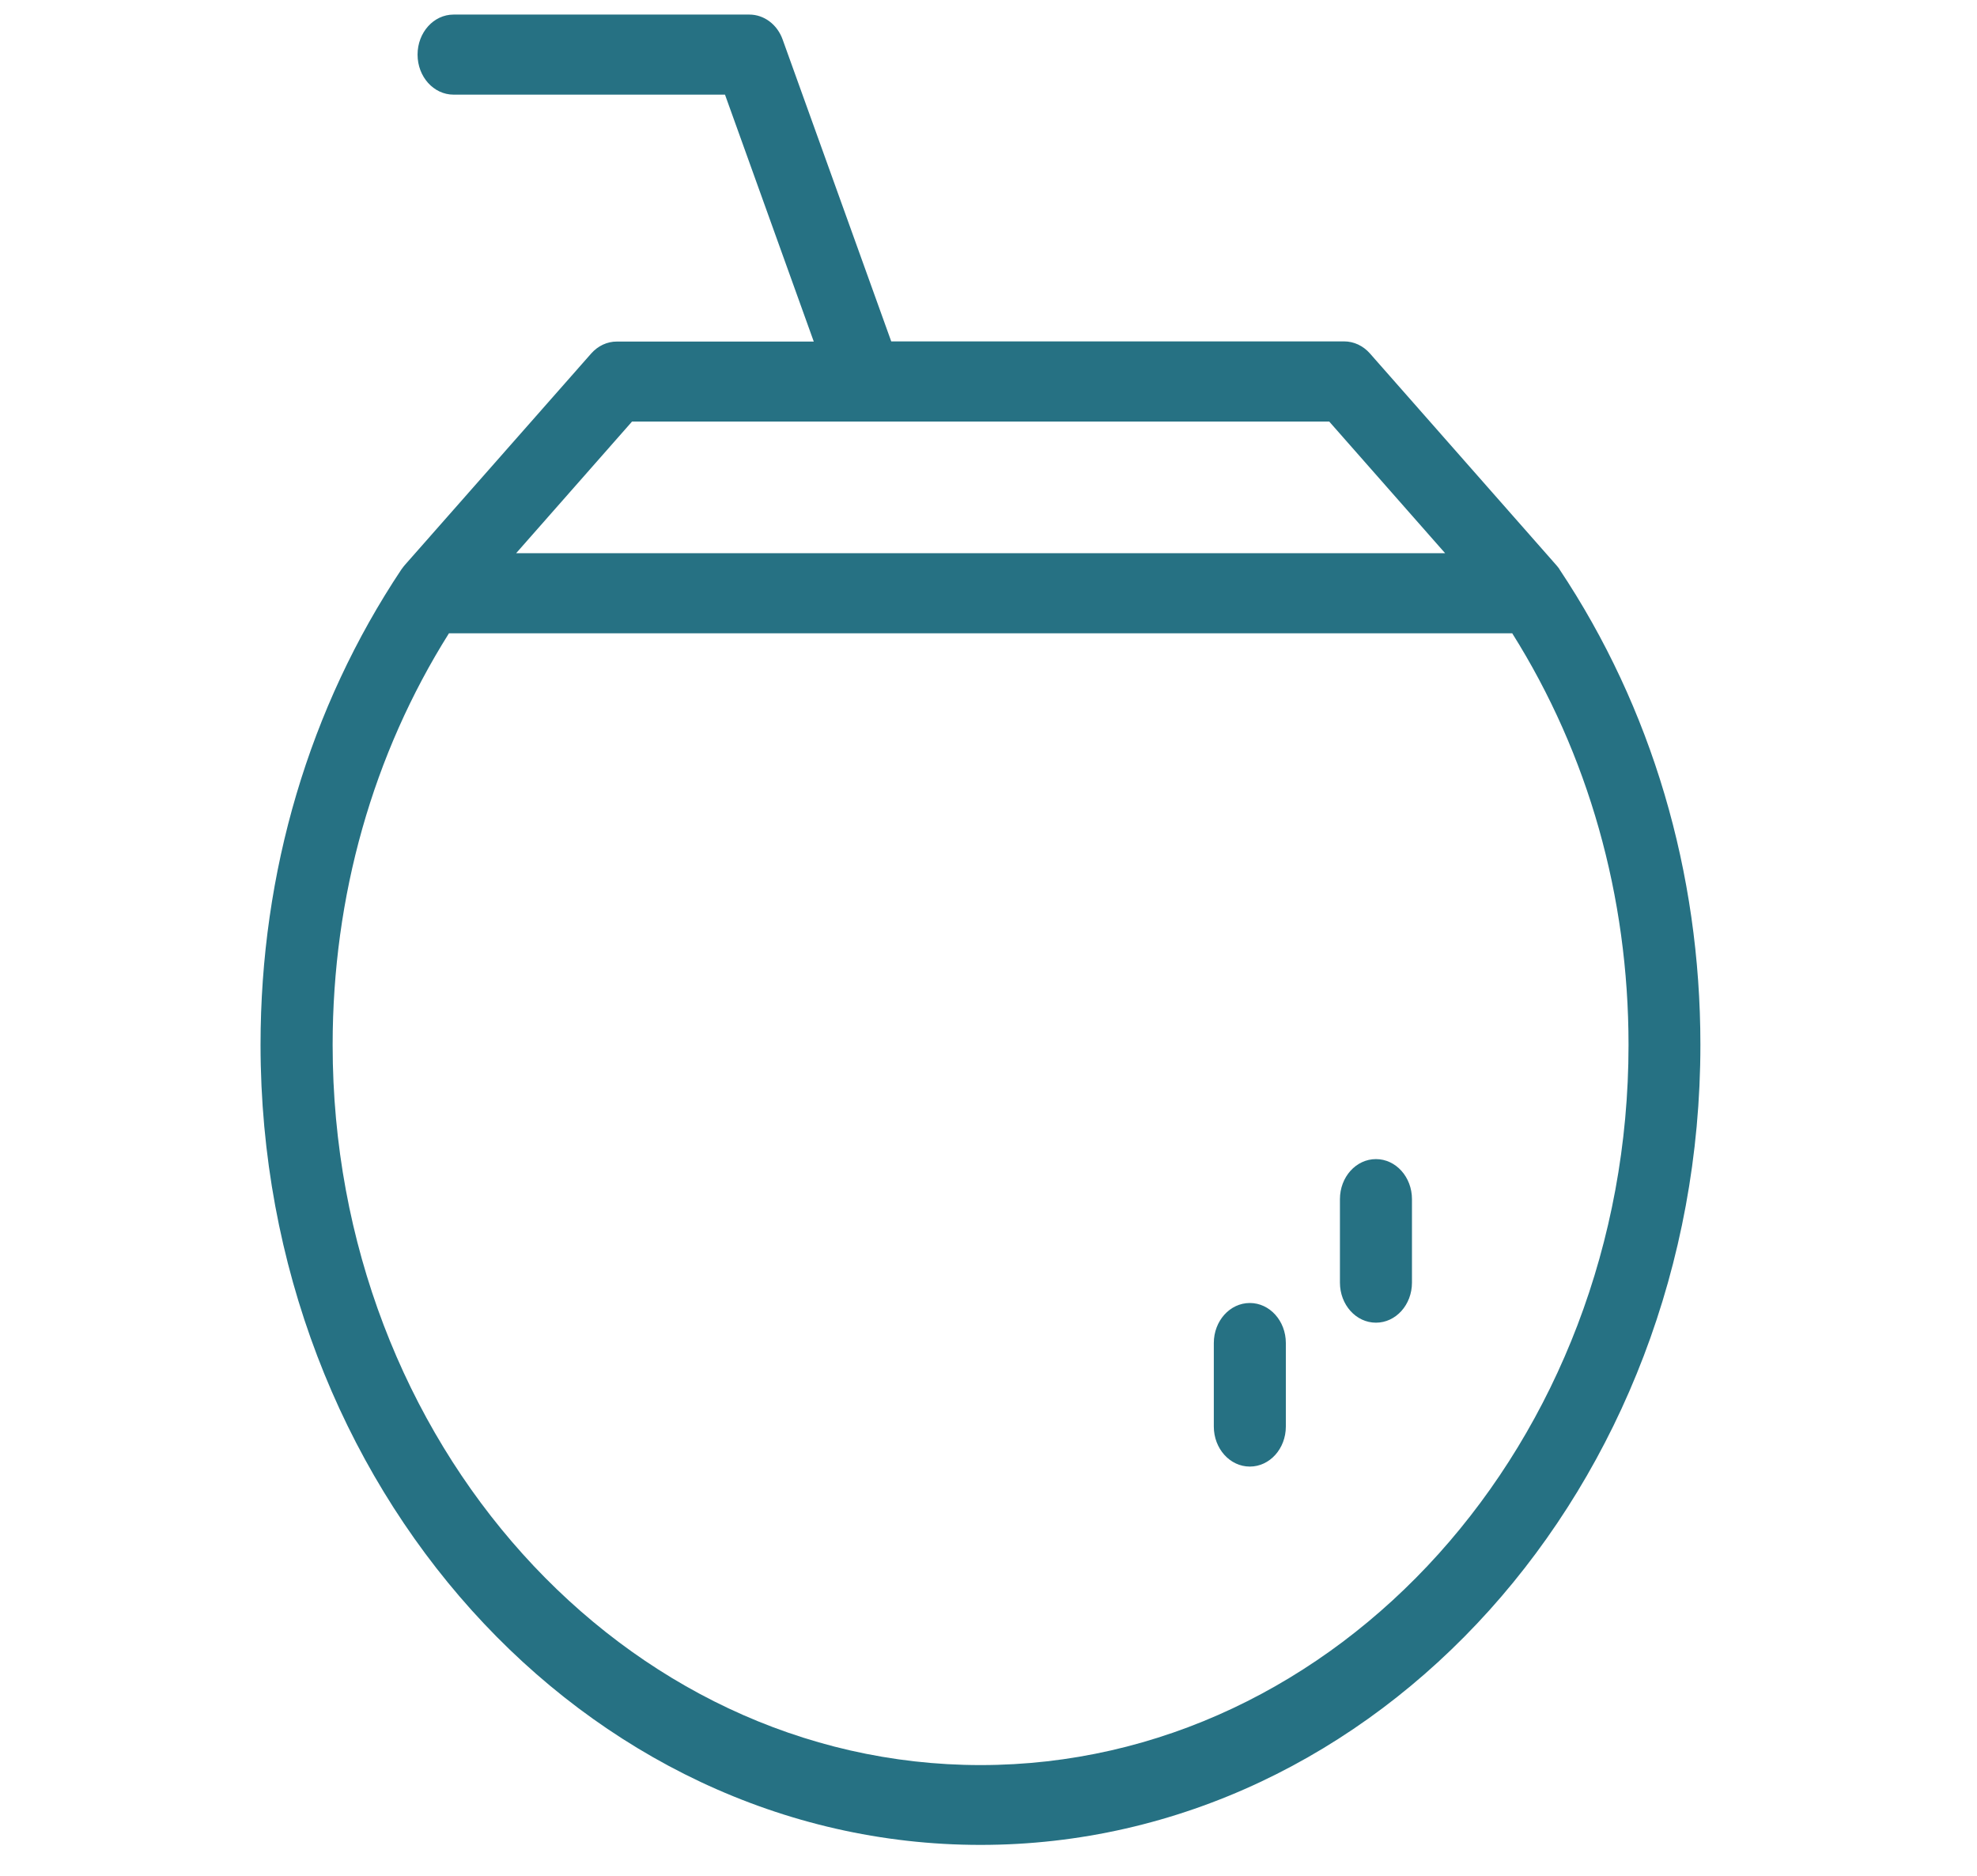
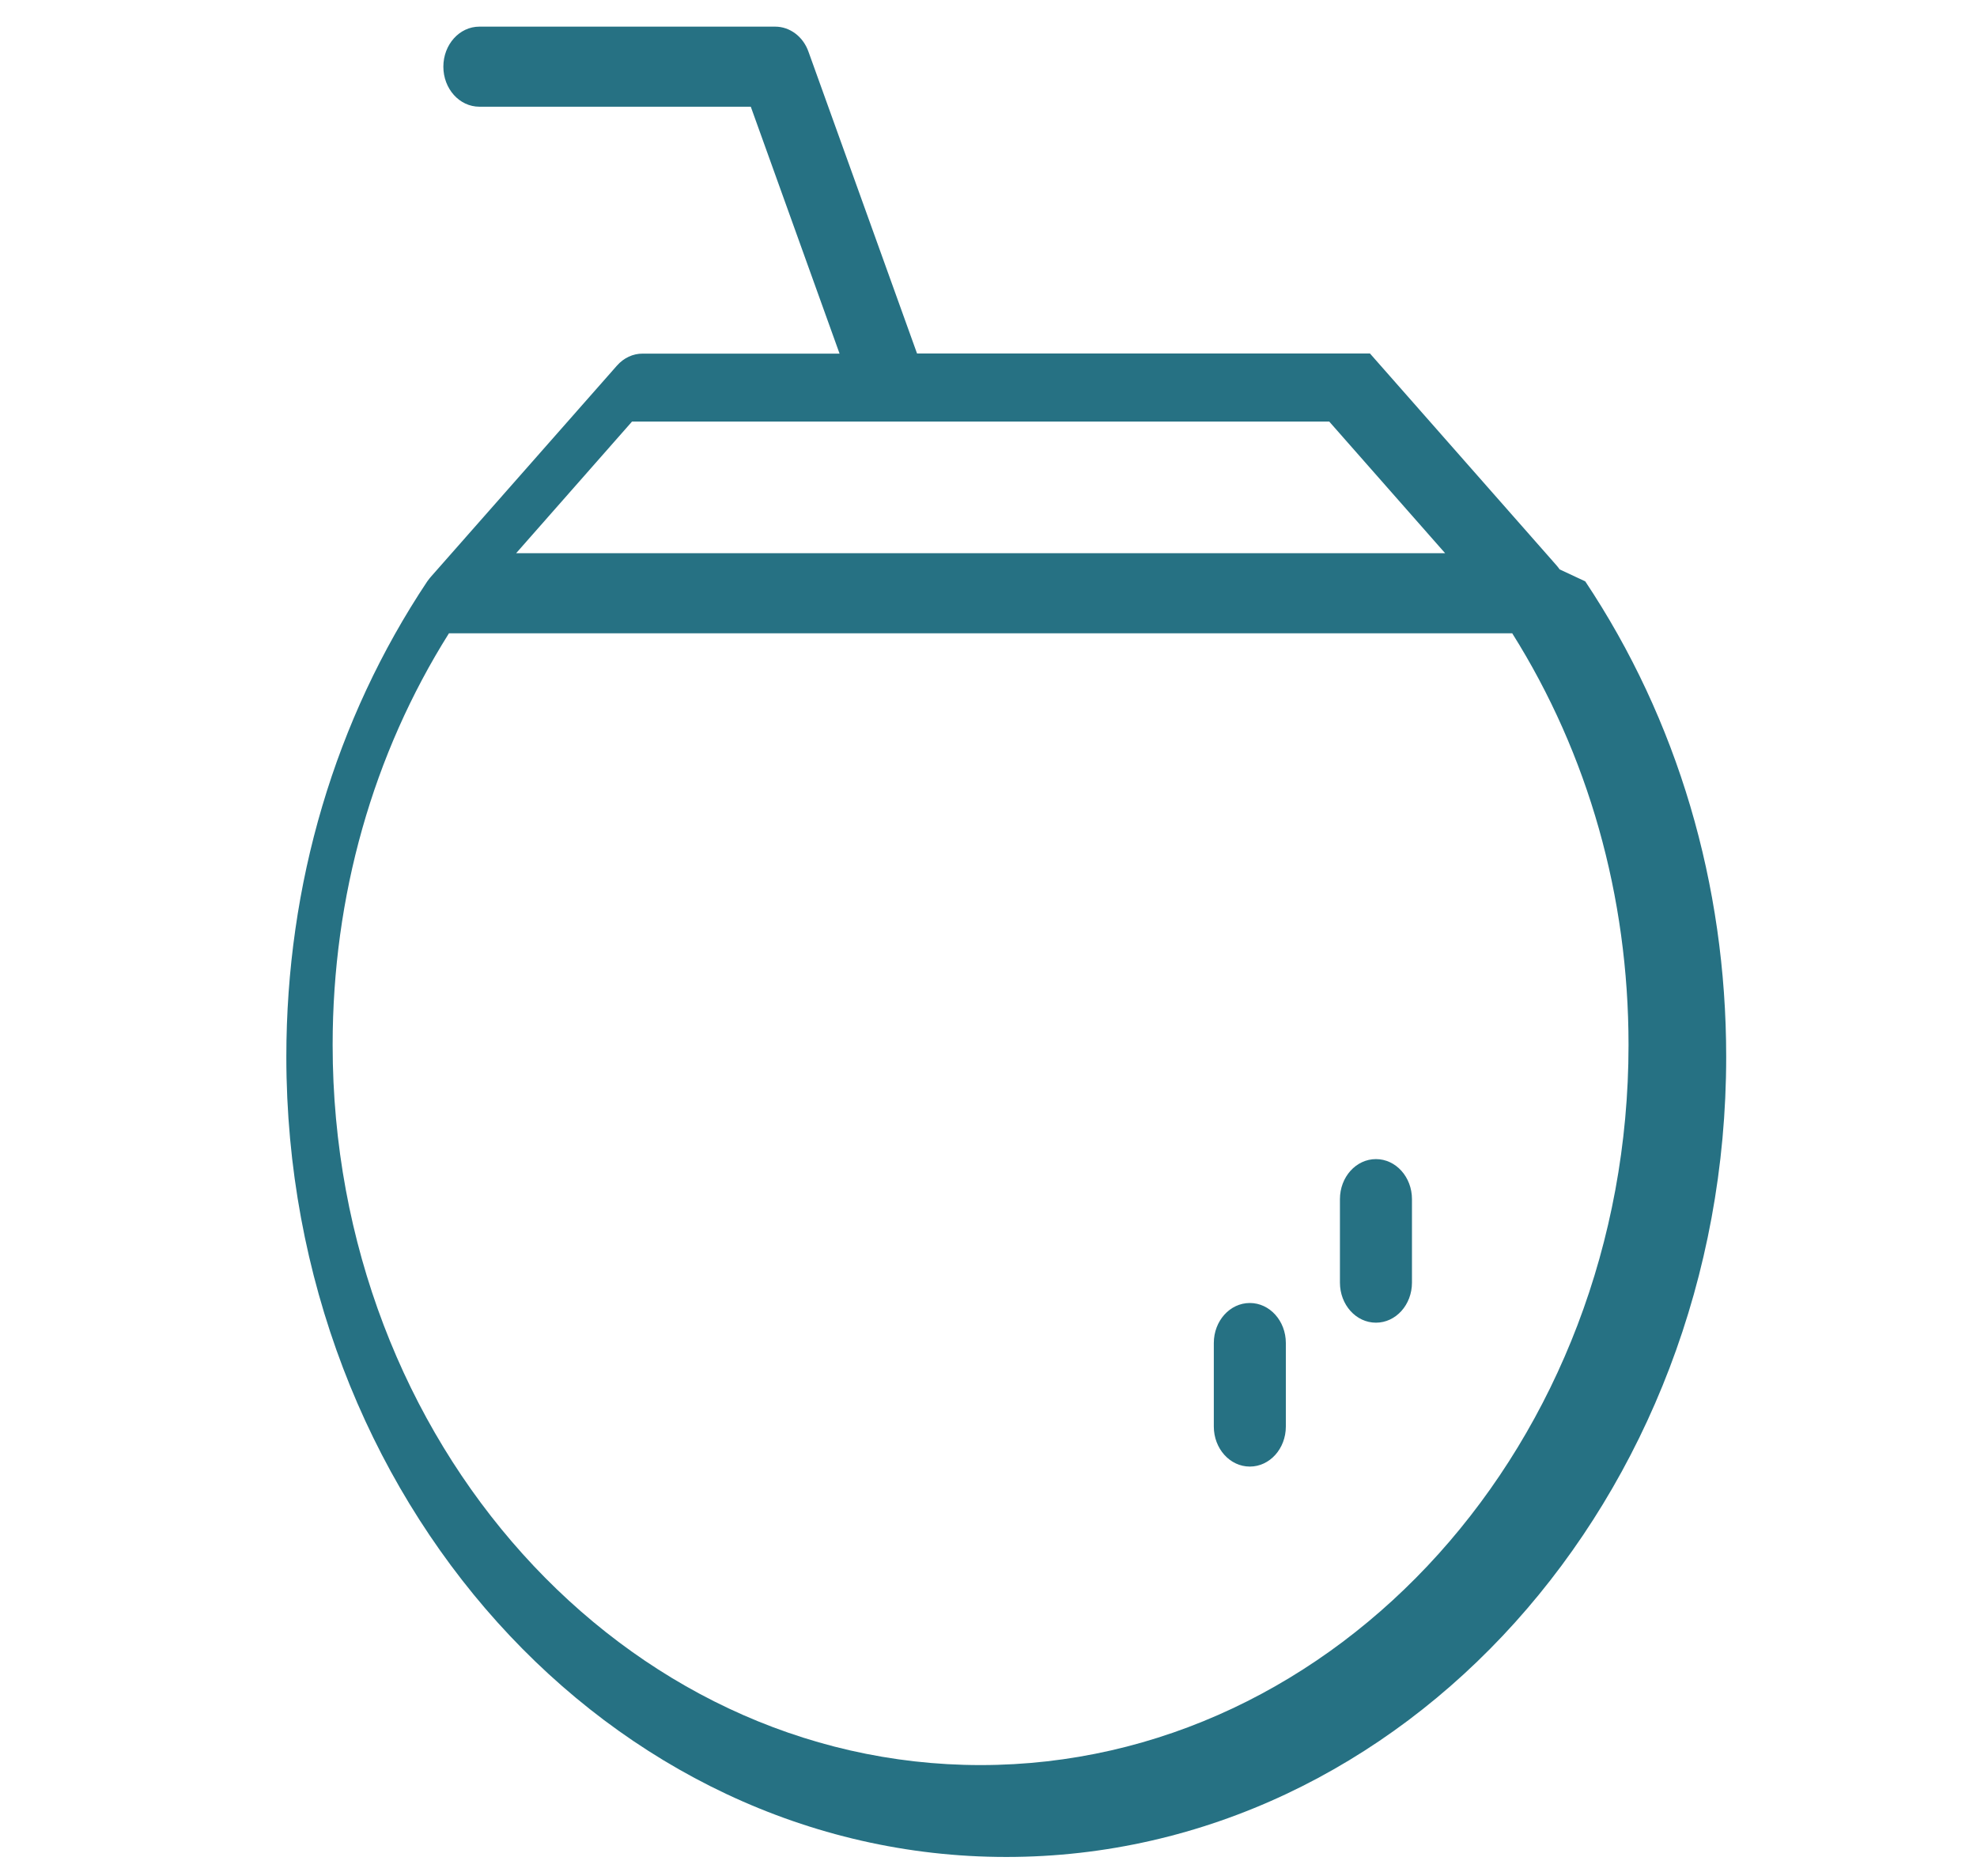
<svg xmlns="http://www.w3.org/2000/svg" id="Layer_1" version="1.1" viewBox="0 0 236.07 224">
  <defs>
    <style>
      .st0 {
        fill: #267183;
      }
    </style>
  </defs>
-   <path class="st0" d="M153.54,160.35v9.97c0,2.64-1.92,4.78-4.3,4.78s-4.3-2.14-4.3-4.78v-9.97c0-2.64,1.92-4.78,4.3-4.78s4.3,2.14,4.3,4.78M168.6,143.17v9.97c0,2.64-1.92,4.78-4.3,4.78s-4.3-2.14-4.3-4.78v-9.97c0-2.64,1.92-4.78,4.3-4.78s4.3,2.14,4.3,4.78M117.09,210.74c-42.66,0-77.37-38.57-77.37-85.98,0-17.75,4.8-34.7,13.89-49.15h126.96c9.09,14.45,13.89,31.4,13.89,49.15,0,47.41-34.7,85.98-77.37,85.98M75.47,50.33h83.25l13.84,15.72H61.63s13.84-15.72,13.84-15.72ZM186.23,67.98s-.03-.04-.04-.05c-.06-.1-.13-.19-.21-.28-.03-.05-.06-.09-.11-.13,0-.01-.02-.03-.03-.04l-22.26-25.28c-.81-.92-1.92-1.44-3.08-1.44h-54.08l-12.96-36.02c-.64-1.82-2.23-3-3.98-3h-35.32c-2.38,0-4.3,2.14-4.3,4.78s1.92,4.78,4.3,4.78h32.41l10.6,29.48h-23.5c-1.16-.01-2.27.51-3.08,1.43l-22.26,25.26s-.02.03-.03.04c-.04.05-.07.09-.11.13-.07.09-.14.18-.21.28-.02.02-.03.03-.04.05-11.01,16.52-16.83,36.15-16.83,56.77.01,52.68,38.57,95.53,85.97,95.53s85.96-42.85,85.96-95.53c0-20.62-5.82-40.25-16.83-56.77Z" />
+   <path class="st0" d="M153.54,160.35v9.97c0,2.64-1.92,4.78-4.3,4.78s-4.3-2.14-4.3-4.78v-9.97c0-2.64,1.92-4.78,4.3-4.78s4.3,2.14,4.3,4.78M168.6,143.17v9.97c0,2.64-1.92,4.78-4.3,4.78s-4.3-2.14-4.3-4.78v-9.97c0-2.64,1.92-4.78,4.3-4.78s4.3,2.14,4.3,4.78M117.09,210.74c-42.66,0-77.37-38.57-77.37-85.98,0-17.75,4.8-34.7,13.89-49.15h126.96c9.09,14.45,13.89,31.4,13.89,49.15,0,47.41-34.7,85.98-77.37,85.98M75.47,50.33h83.25l13.84,15.72H61.63s13.84-15.72,13.84-15.72ZM186.23,67.98s-.03-.04-.04-.05c-.06-.1-.13-.19-.21-.28-.03-.05-.06-.09-.11-.13,0-.01-.02-.03-.03-.04l-22.26-25.28h-54.08l-12.96-36.02c-.64-1.82-2.23-3-3.98-3h-35.32c-2.38,0-4.3,2.14-4.3,4.78s1.92,4.78,4.3,4.78h32.41l10.6,29.48h-23.5c-1.16-.01-2.27.51-3.08,1.43l-22.26,25.26s-.02.03-.03.04c-.04.05-.07.09-.11.13-.07.09-.14.18-.21.28-.02.02-.03.03-.04.05-11.01,16.52-16.83,36.15-16.83,56.77.01,52.68,38.57,95.53,85.97,95.53s85.96-42.85,85.96-95.53c0-20.62-5.82-40.25-16.83-56.77Z" />
</svg>